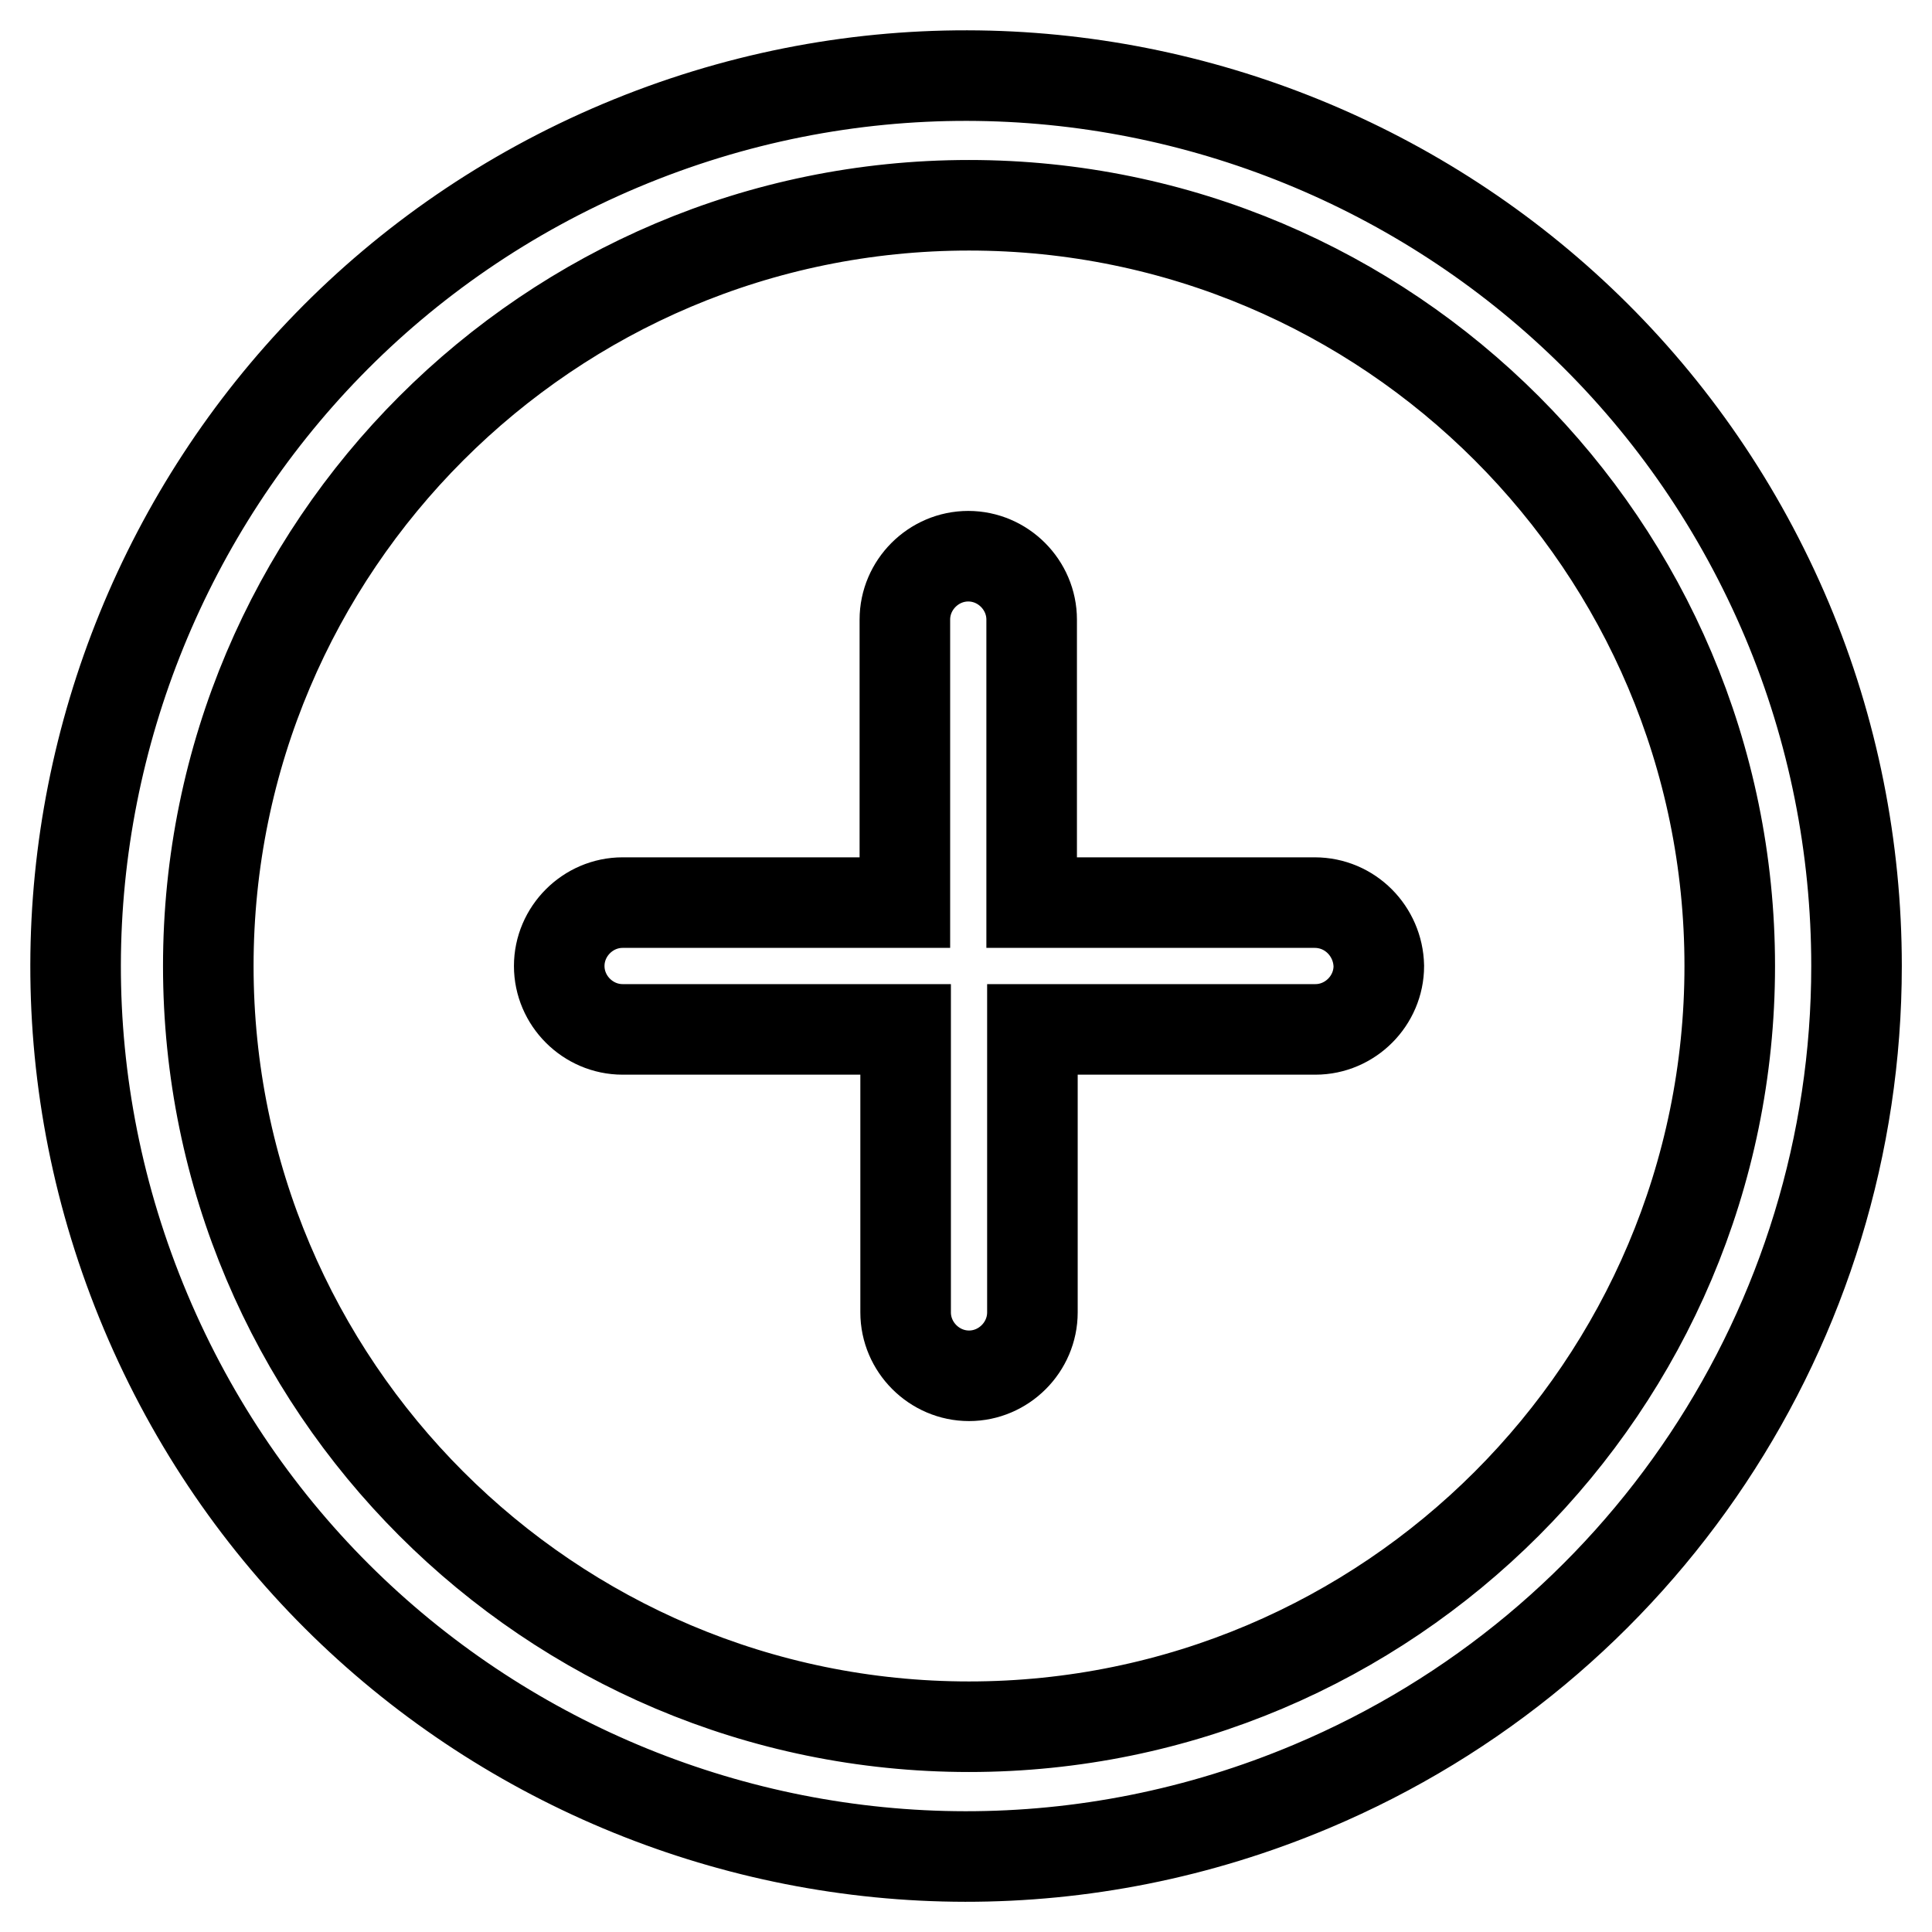
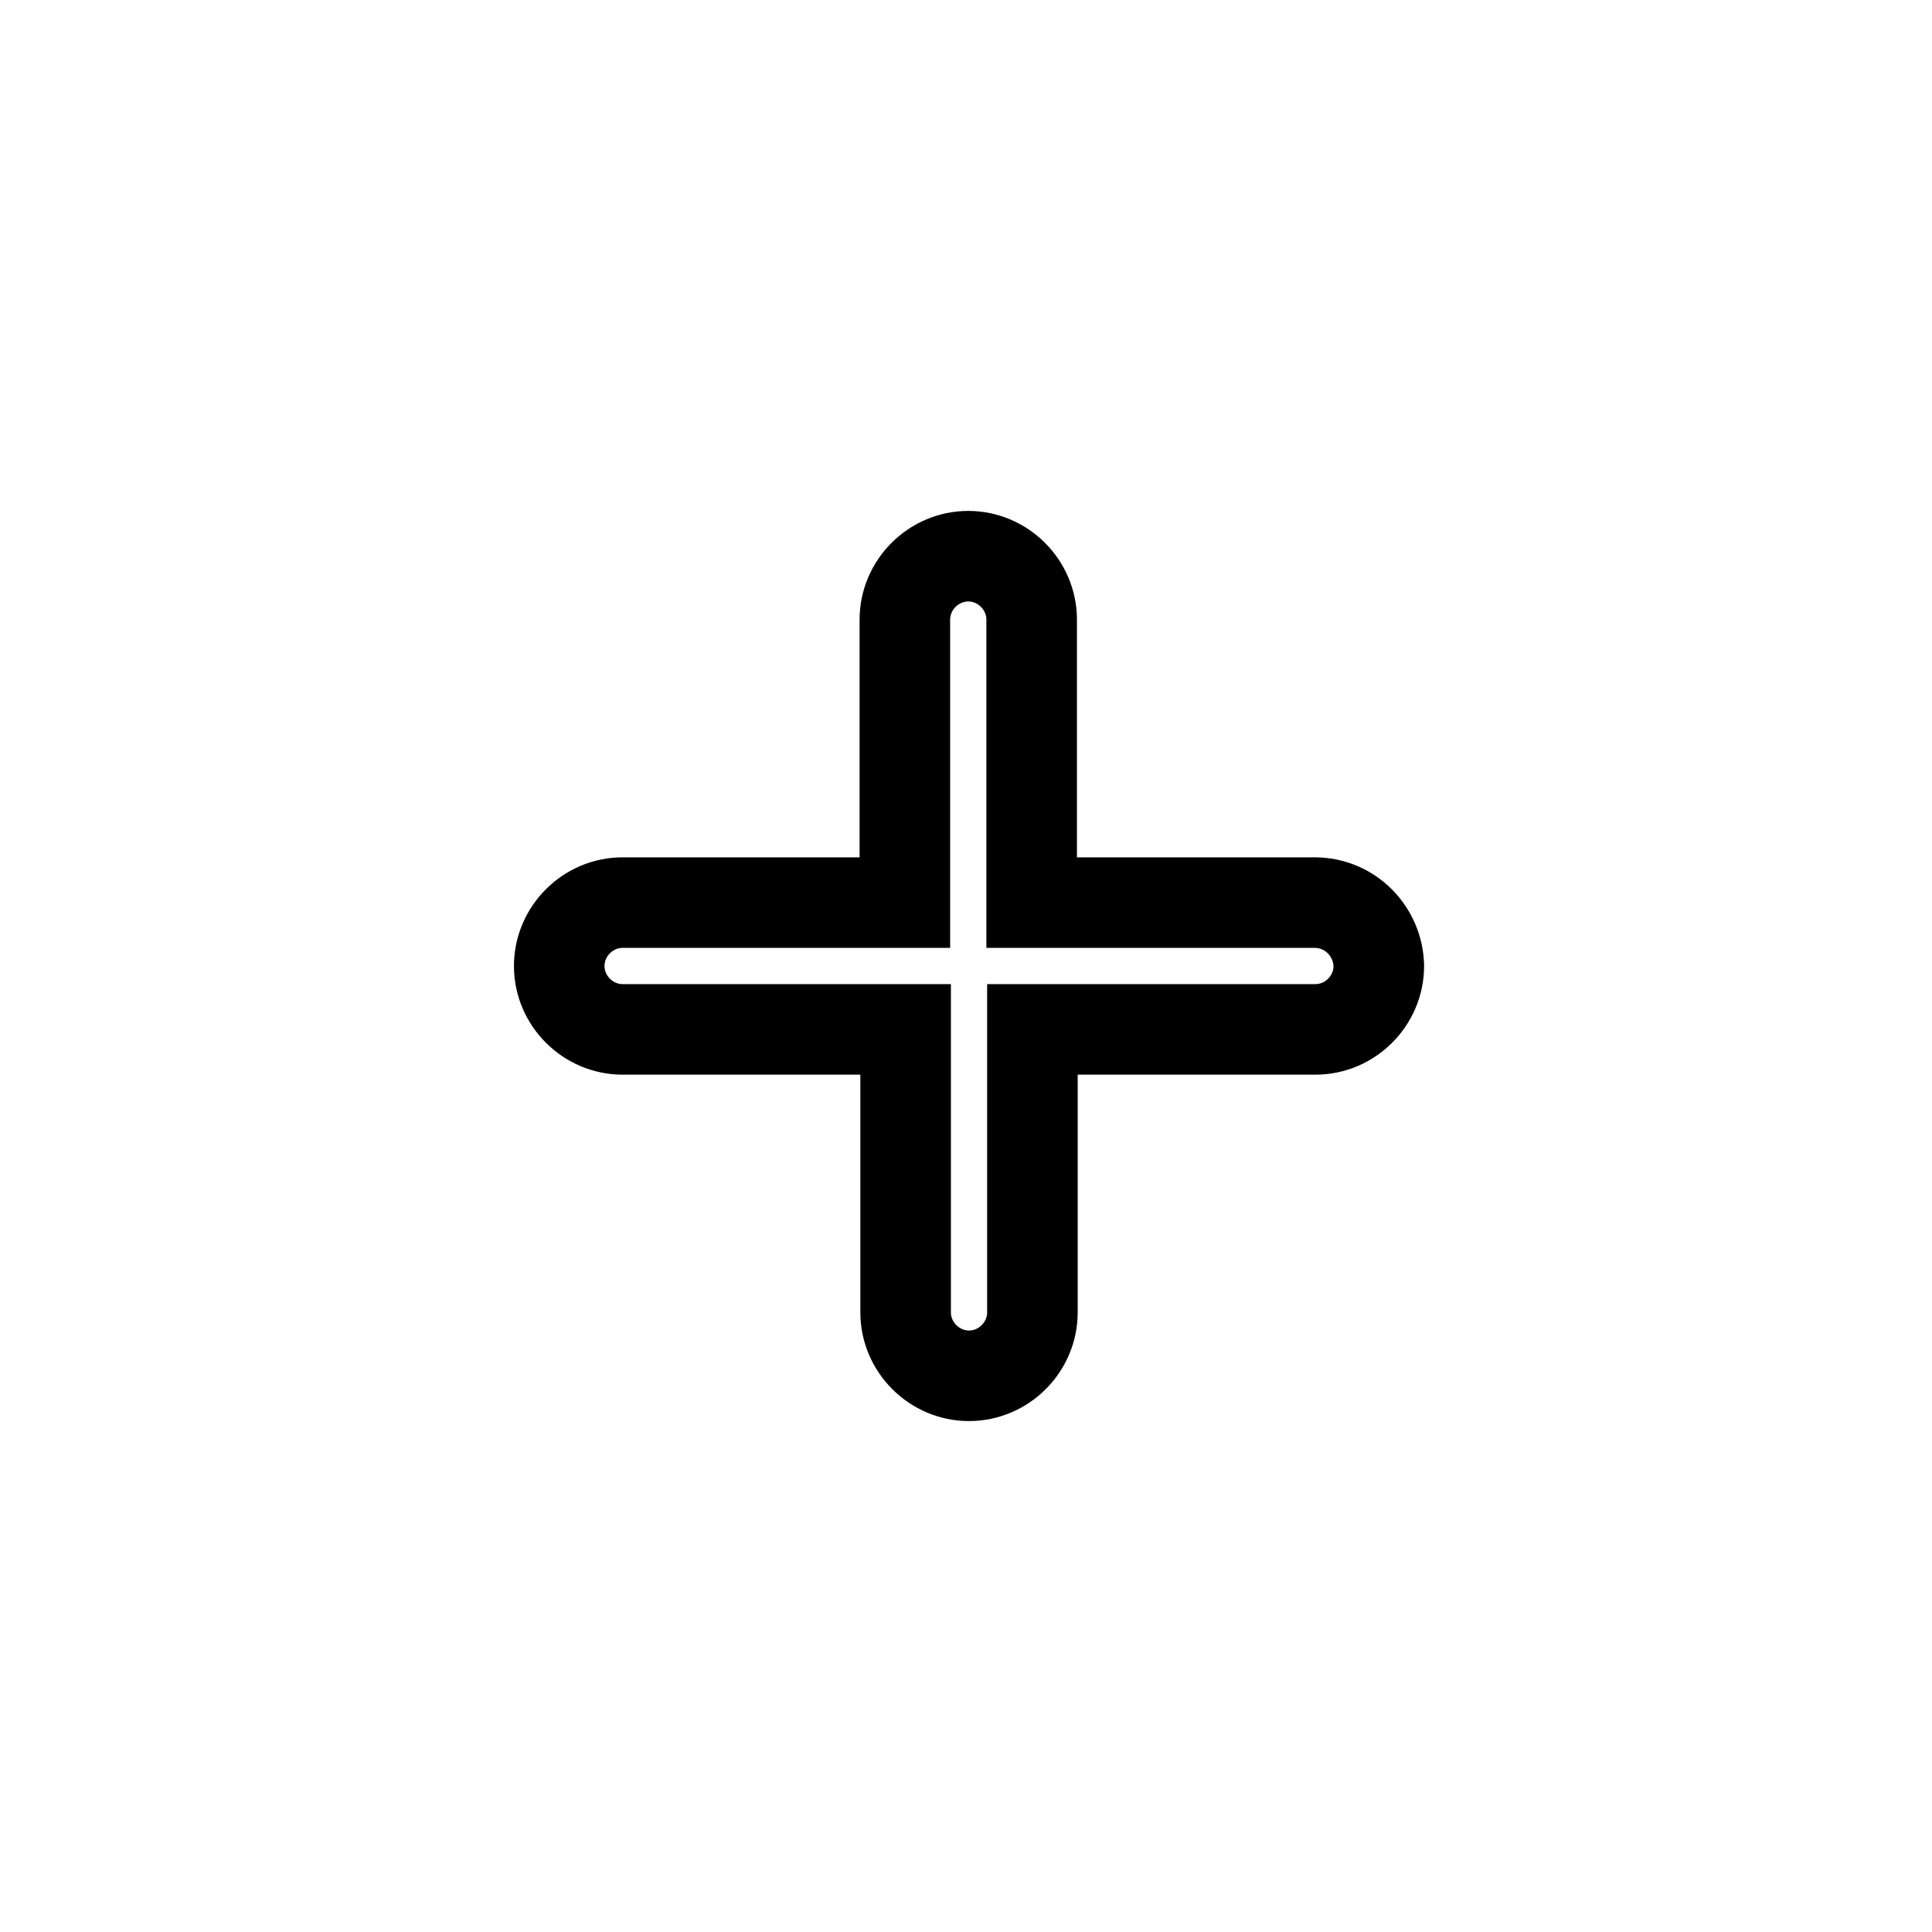
<svg xmlns="http://www.w3.org/2000/svg" version="1.1" x="0px" y="0px" viewBox="0 0 256 256" enable-background="new 0 0 256 256" xml:space="preserve">
  <g>
-     <path stroke-width="12" fill-opacity="0" stroke="#000000" d="M236.8,82.2C211.5,22.2,142.3-6,82.2,19.3C22.2,44.6-6,113.7,19.3,173.8s94.5,88.2,154.5,62.9 C217.5,218.3,246,175.5,246,128C246,112.3,242.9,96.7,236.8,82.2z M128.4,228.8c-55.6,0-100.8-45.2-100.8-100.8 c0-55.6,45.2-100.8,100.8-100.8c55.6,0,100.8,45.2,100.8,100.8C229.2,183.6,184,228.8,128.4,228.8z" />
    <path stroke-width="12" fill-opacity="0" stroke="#000000" d="M174.2,119.6h-37.5V82.1c0-4.6-3.8-8.4-8.4-8.4c-4.6,0-8.4,3.8-8.4,8.4v37.5H82.5c-4.6,0-8.4,3.8-8.4,8.4 c0,4.6,3.8,8.4,8.4,8.4H120v37.5c0,4.6,3.8,8.4,8.4,8.4c4.6,0,8.4-3.8,8.4-8.4v-37.5h37.5c4.6,0,8.4-3.8,8.4-8.4 C182.6,123.4,178.9,119.6,174.2,119.6z" />
  </g>
</svg>